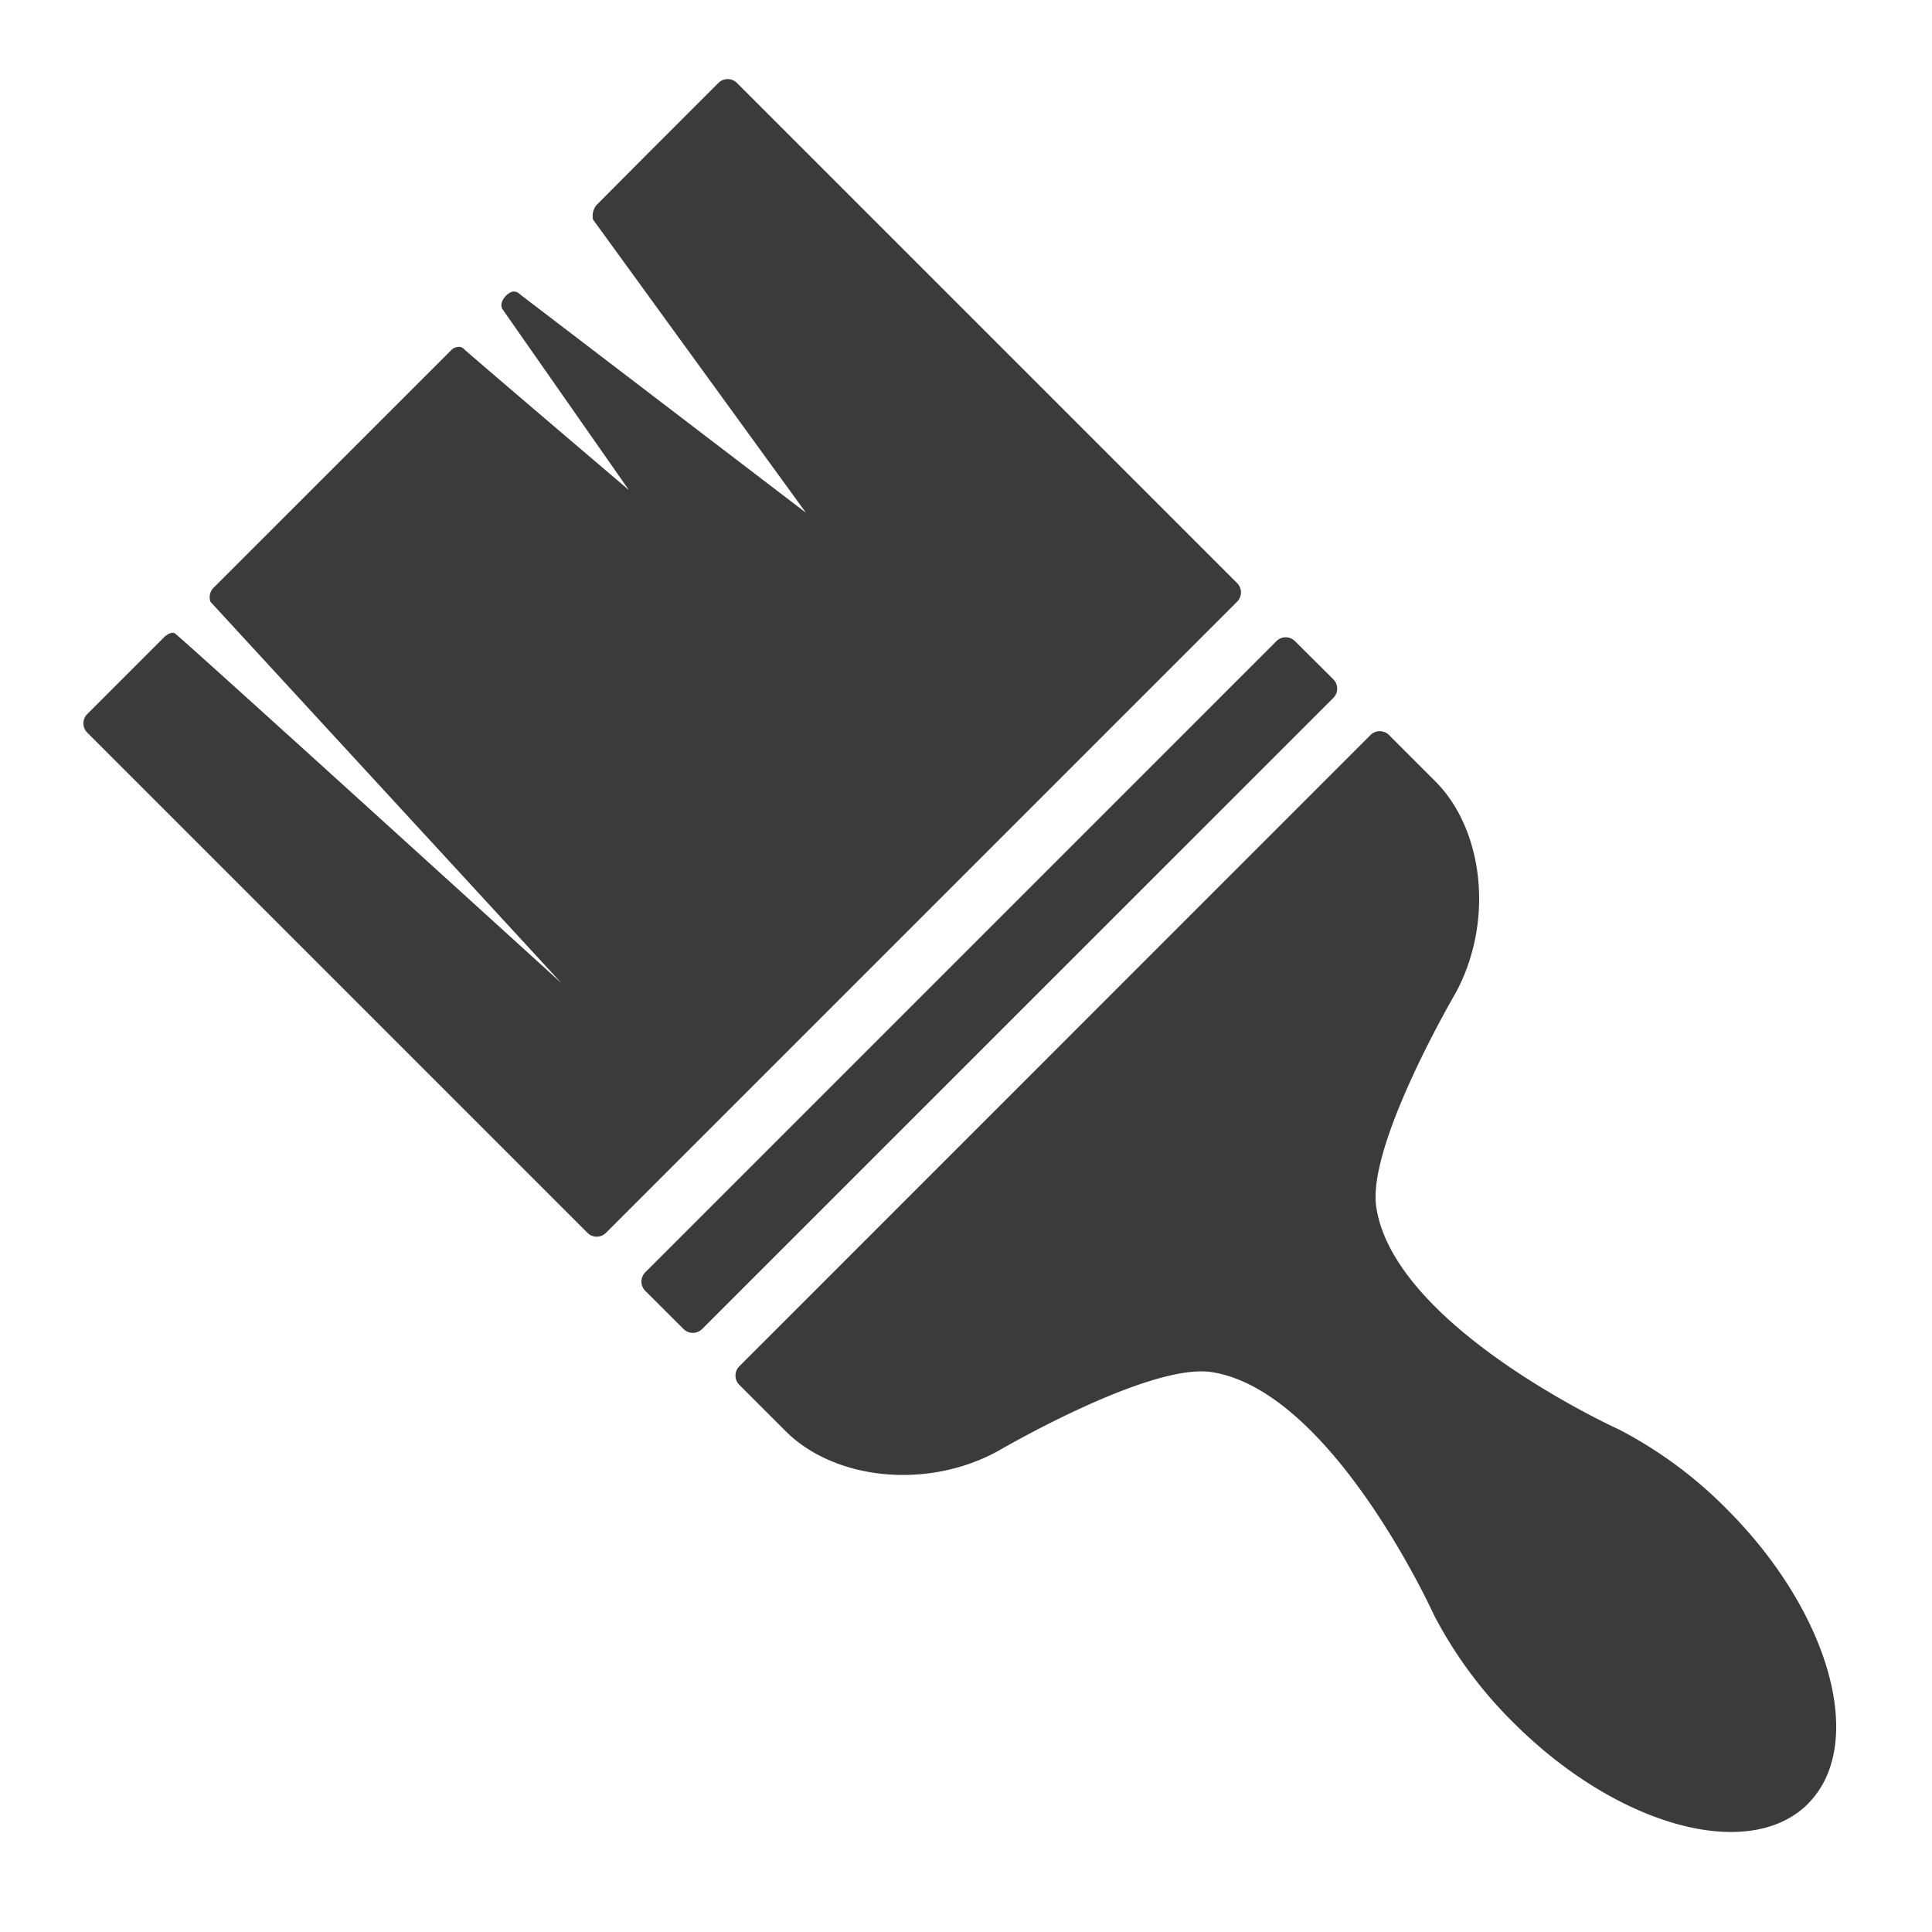
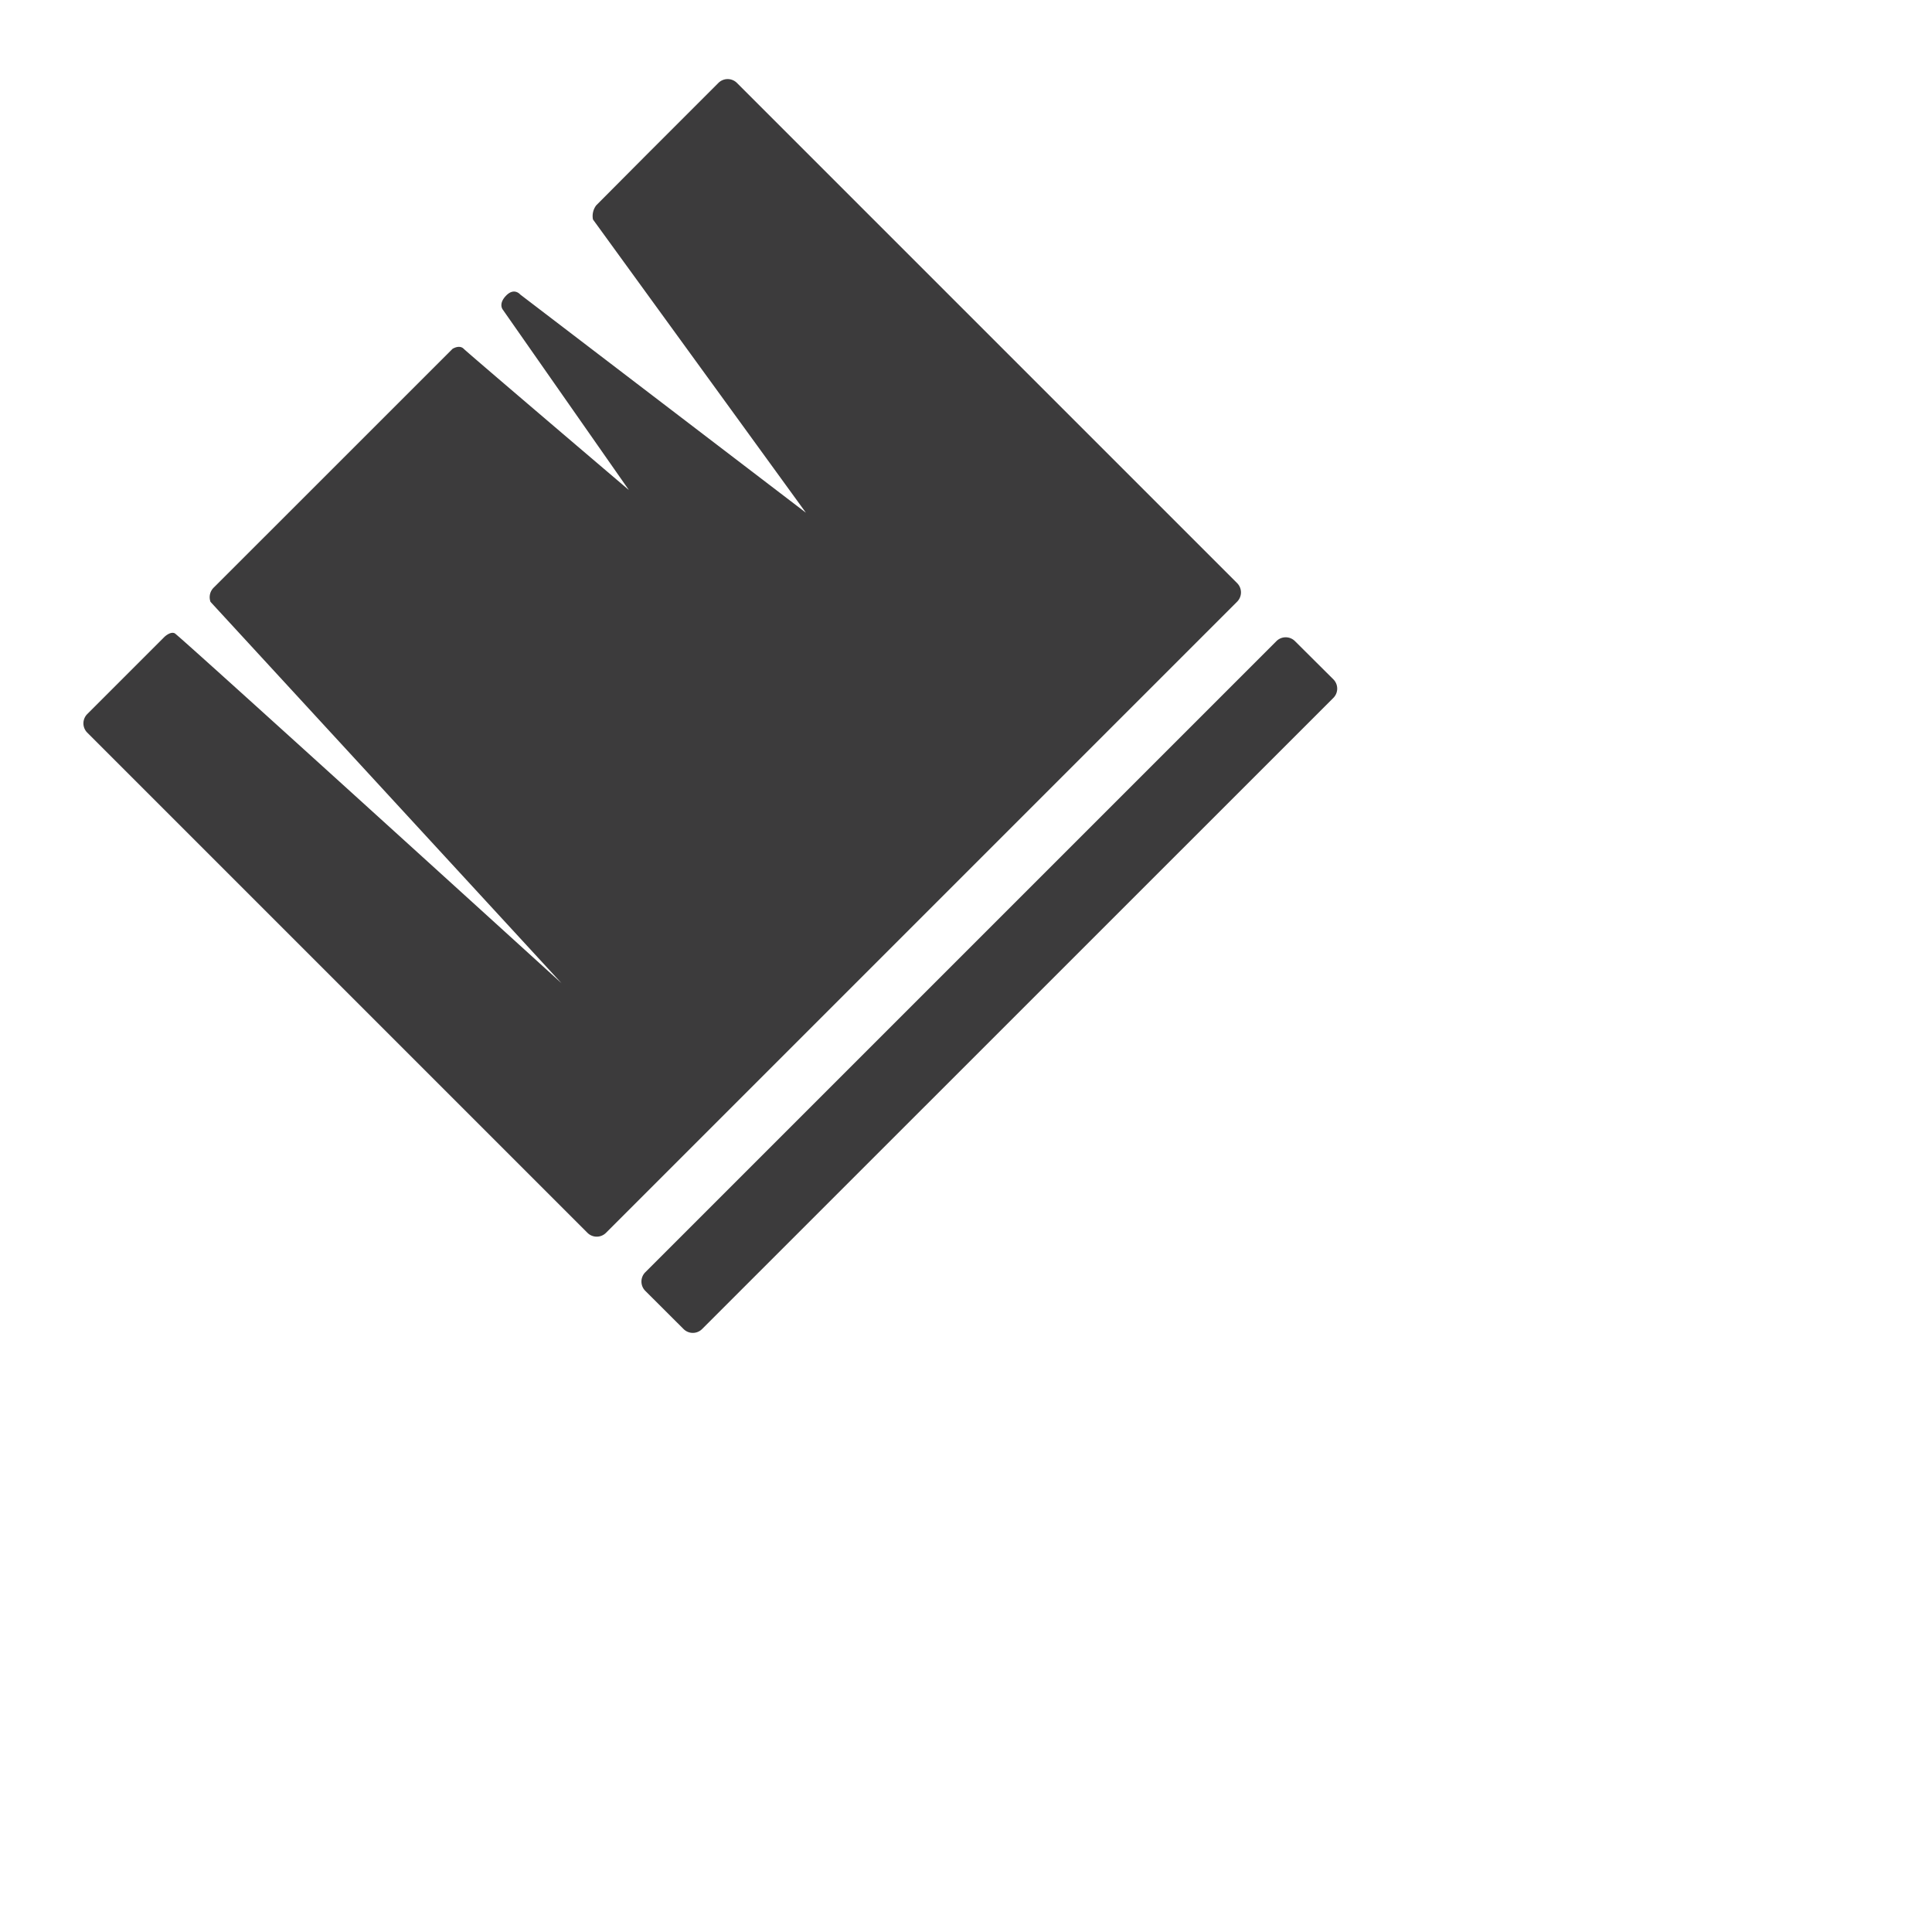
<svg xmlns="http://www.w3.org/2000/svg" width="90" height="90" viewBox="0 0 90 90">
  <defs>
    <clipPath id="clip-path">
      <rect id="Rechteck_2" data-name="Rechteck 2" width="81.654" height="81.655" fill="none" />
    </clipPath>
  </defs>
  <g id="icon-dienstleistungen" transform="translate(-166 -314)">
    <rect id="Rechteck_6" data-name="Rechteck 6" width="90" height="90" transform="translate(166 314)" fill="#fff" opacity="0" />
    <g id="Gruppe_2" data-name="Gruppe 2" transform="translate(169.882 317.684)">
      <g id="Gruppe_1" data-name="Gruppe 1" transform="translate(0 0)" clip-path="url(#clip-path)">
        <path id="Pfad_1" data-name="Pfad 1" d="M26.408,3.355,29.583.18a.61.61,0,0,1,.865,0l23.3,23.3a.612.612,0,0,1,0,.865l-29.4,29.4a.611.611,0,0,1-.865,0l-23.3-23.3a.612.612,0,0,1,0-.865l3.6-3.6s.273-.262.475-.162,18.018,16.3,18.018,16.3L5.925,24.354a.627.627,0,0,1,.162-.678L17.2,12.566s.319-.207.522,0,7.692,6.578,7.692,6.578l-5.871-8.4s-.229-.267.152-.658.658-.05.658-.05L33.66,20.2,23.741,6.54a.823.823,0,0,1,.152-.659l2.515-2.527" transform="translate(0 0)" fill="#3c3b3c" />
        <path id="Pfad_2" data-name="Pfad 2" d="M61.312,31.043a.612.612,0,0,1,0,.865l-29.406,29.4a.61.61,0,0,1-.865,0L29.259,59.53a.613.613,0,0,1,0-.866l29.4-29.4a.611.611,0,0,1,.865,0Z" transform="translate(-3.081 -3.081)" fill="#3c3b3c" />
-         <path id="Pfad_3" data-name="Pfad 3" d="M83.938,83.94c2.747-2.747,1.053-8.893-3.784-13.73a20.036,20.036,0,0,0-5.011-3.7S64.695,61.777,63.83,56.156c-.447-2.907,3.675-9.945,3.675-9.945,1.838-3.351,1.319-7.653-.919-9.892l-2.163-2.163a.611.611,0,0,0-.865,0l-29.4,29.406a.611.611,0,0,0,0,.865l2.163,2.162c2.237,2.238,6.54,2.757,9.892.918,0,0,7.039-4.122,9.945-3.674,5.621.865,10.356,11.31,10.356,11.31a20.026,20.026,0,0,0,3.7,5.014c4.836,4.837,10.983,6.528,13.729,3.784" transform="translate(-3.599 -3.599)" fill="#3c3b3c" />
      </g>
    </g>
  </g>
</svg>